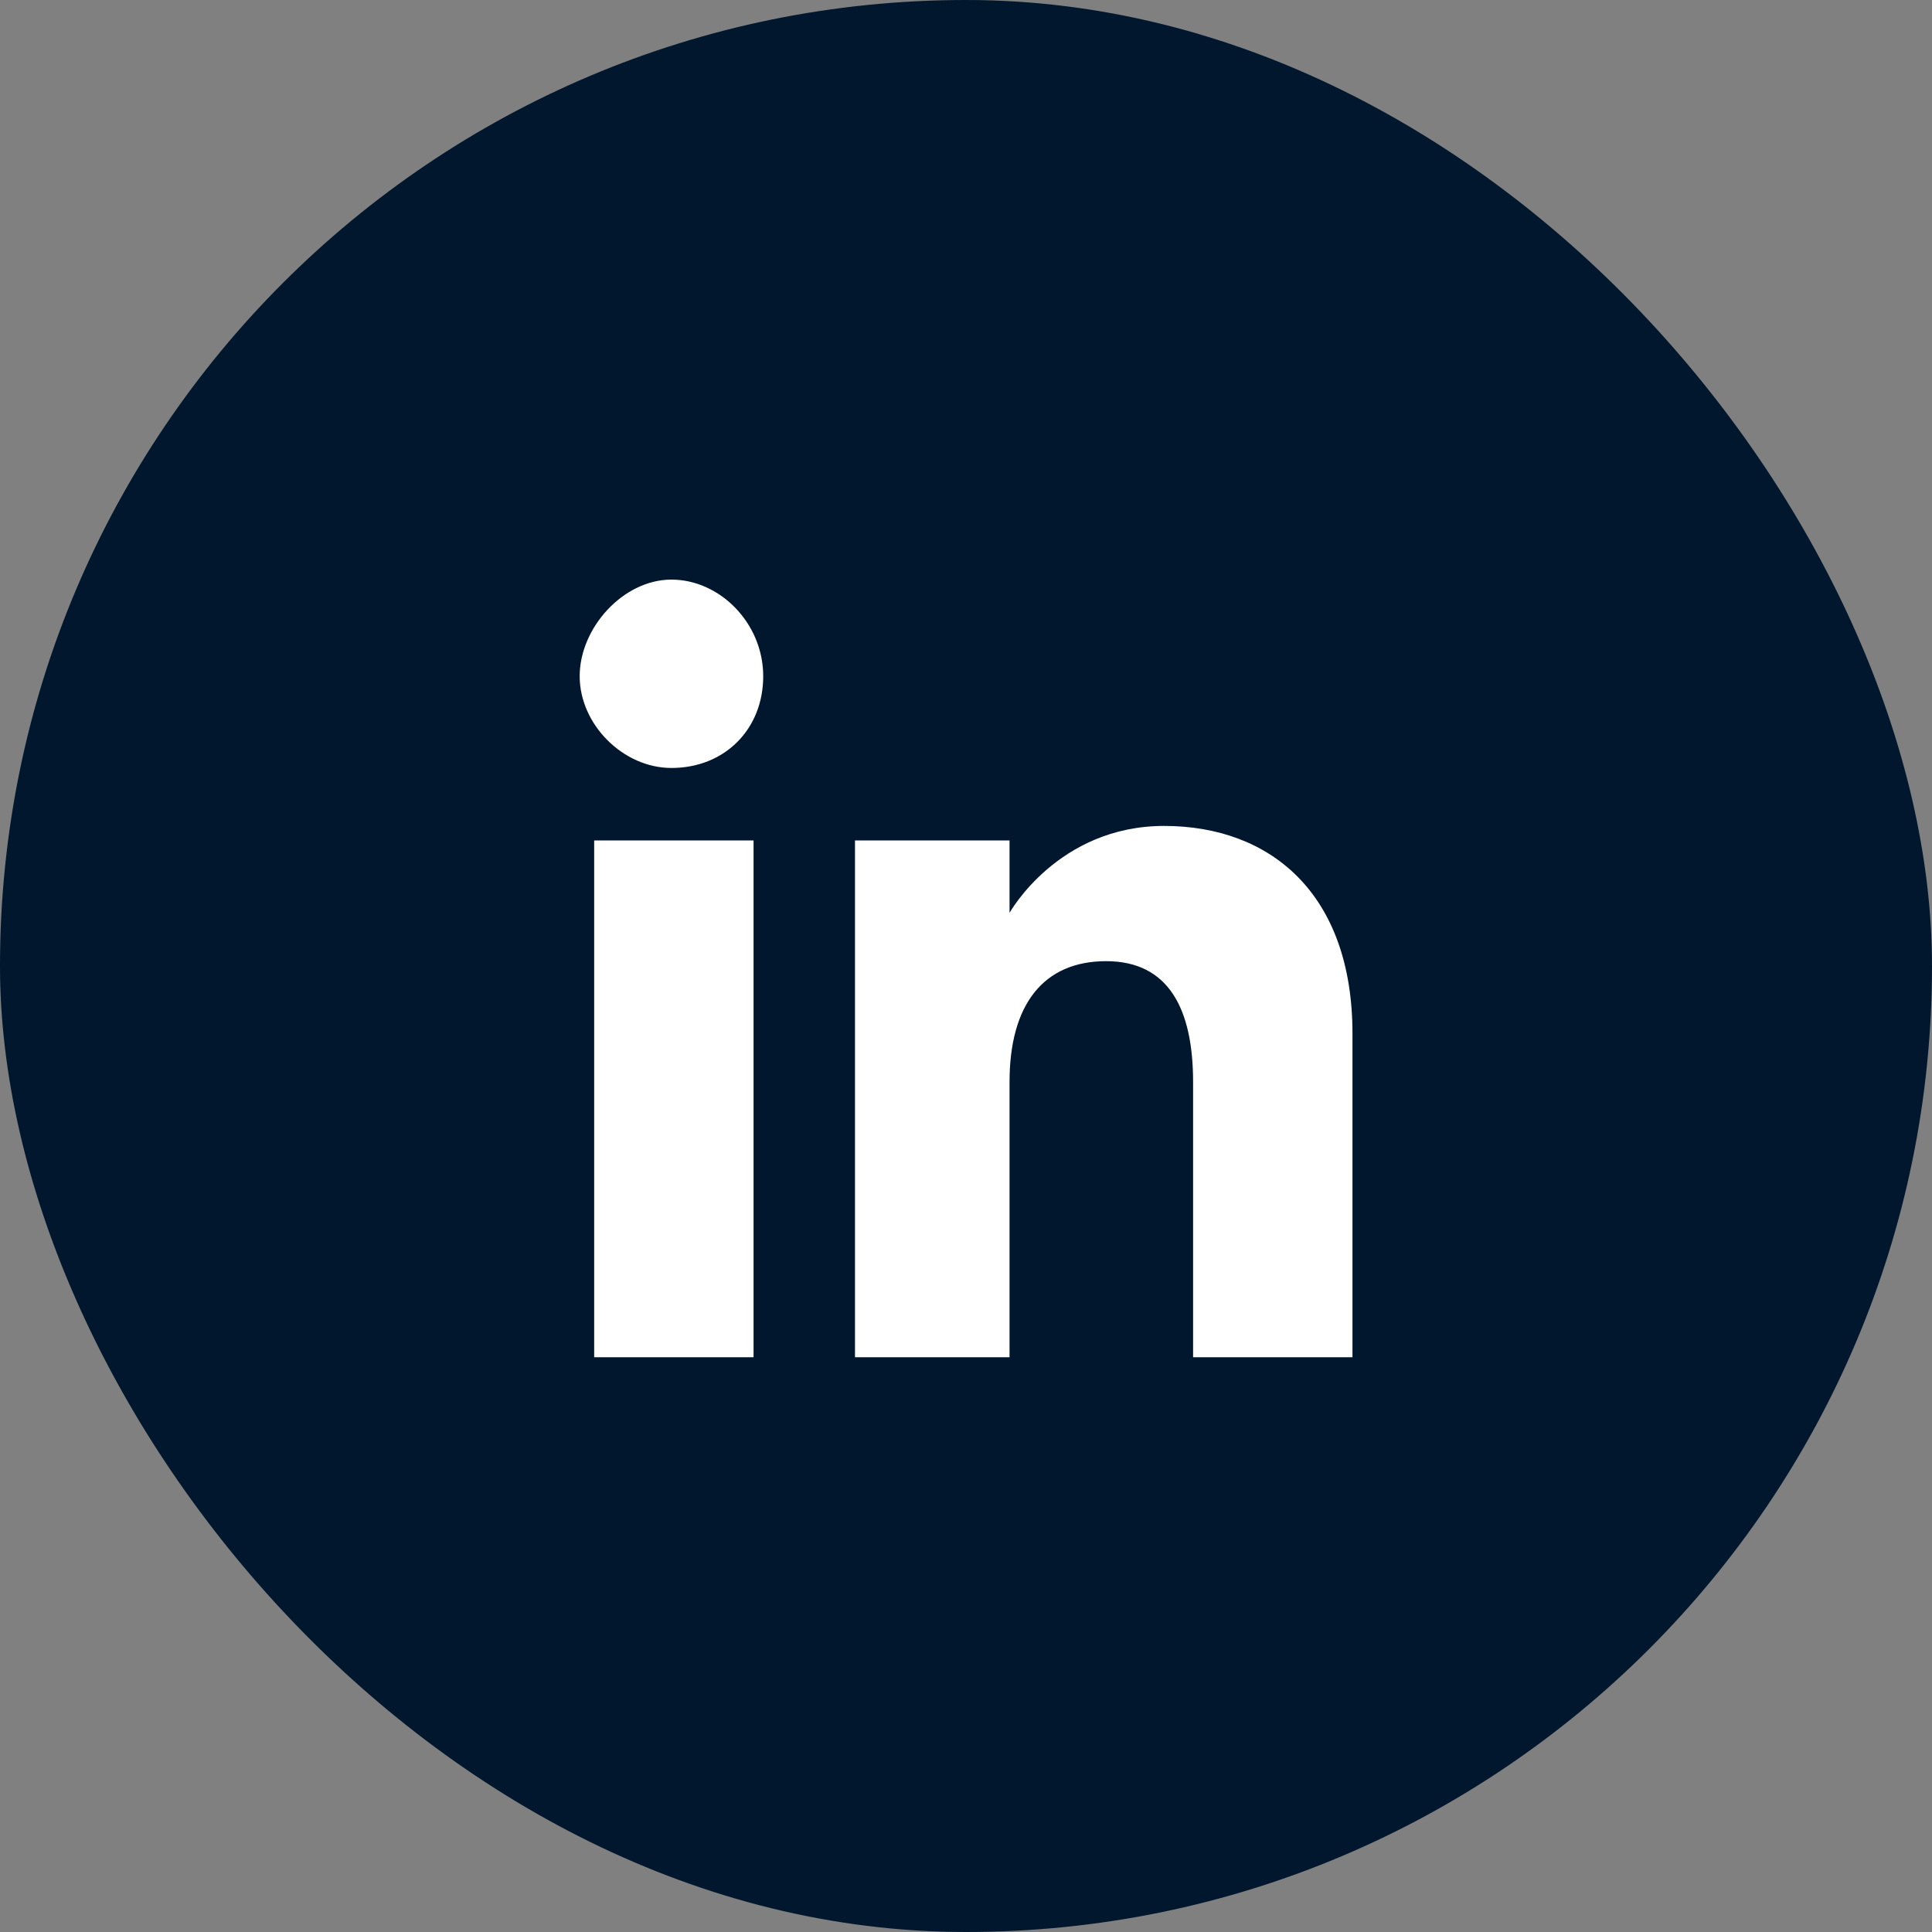
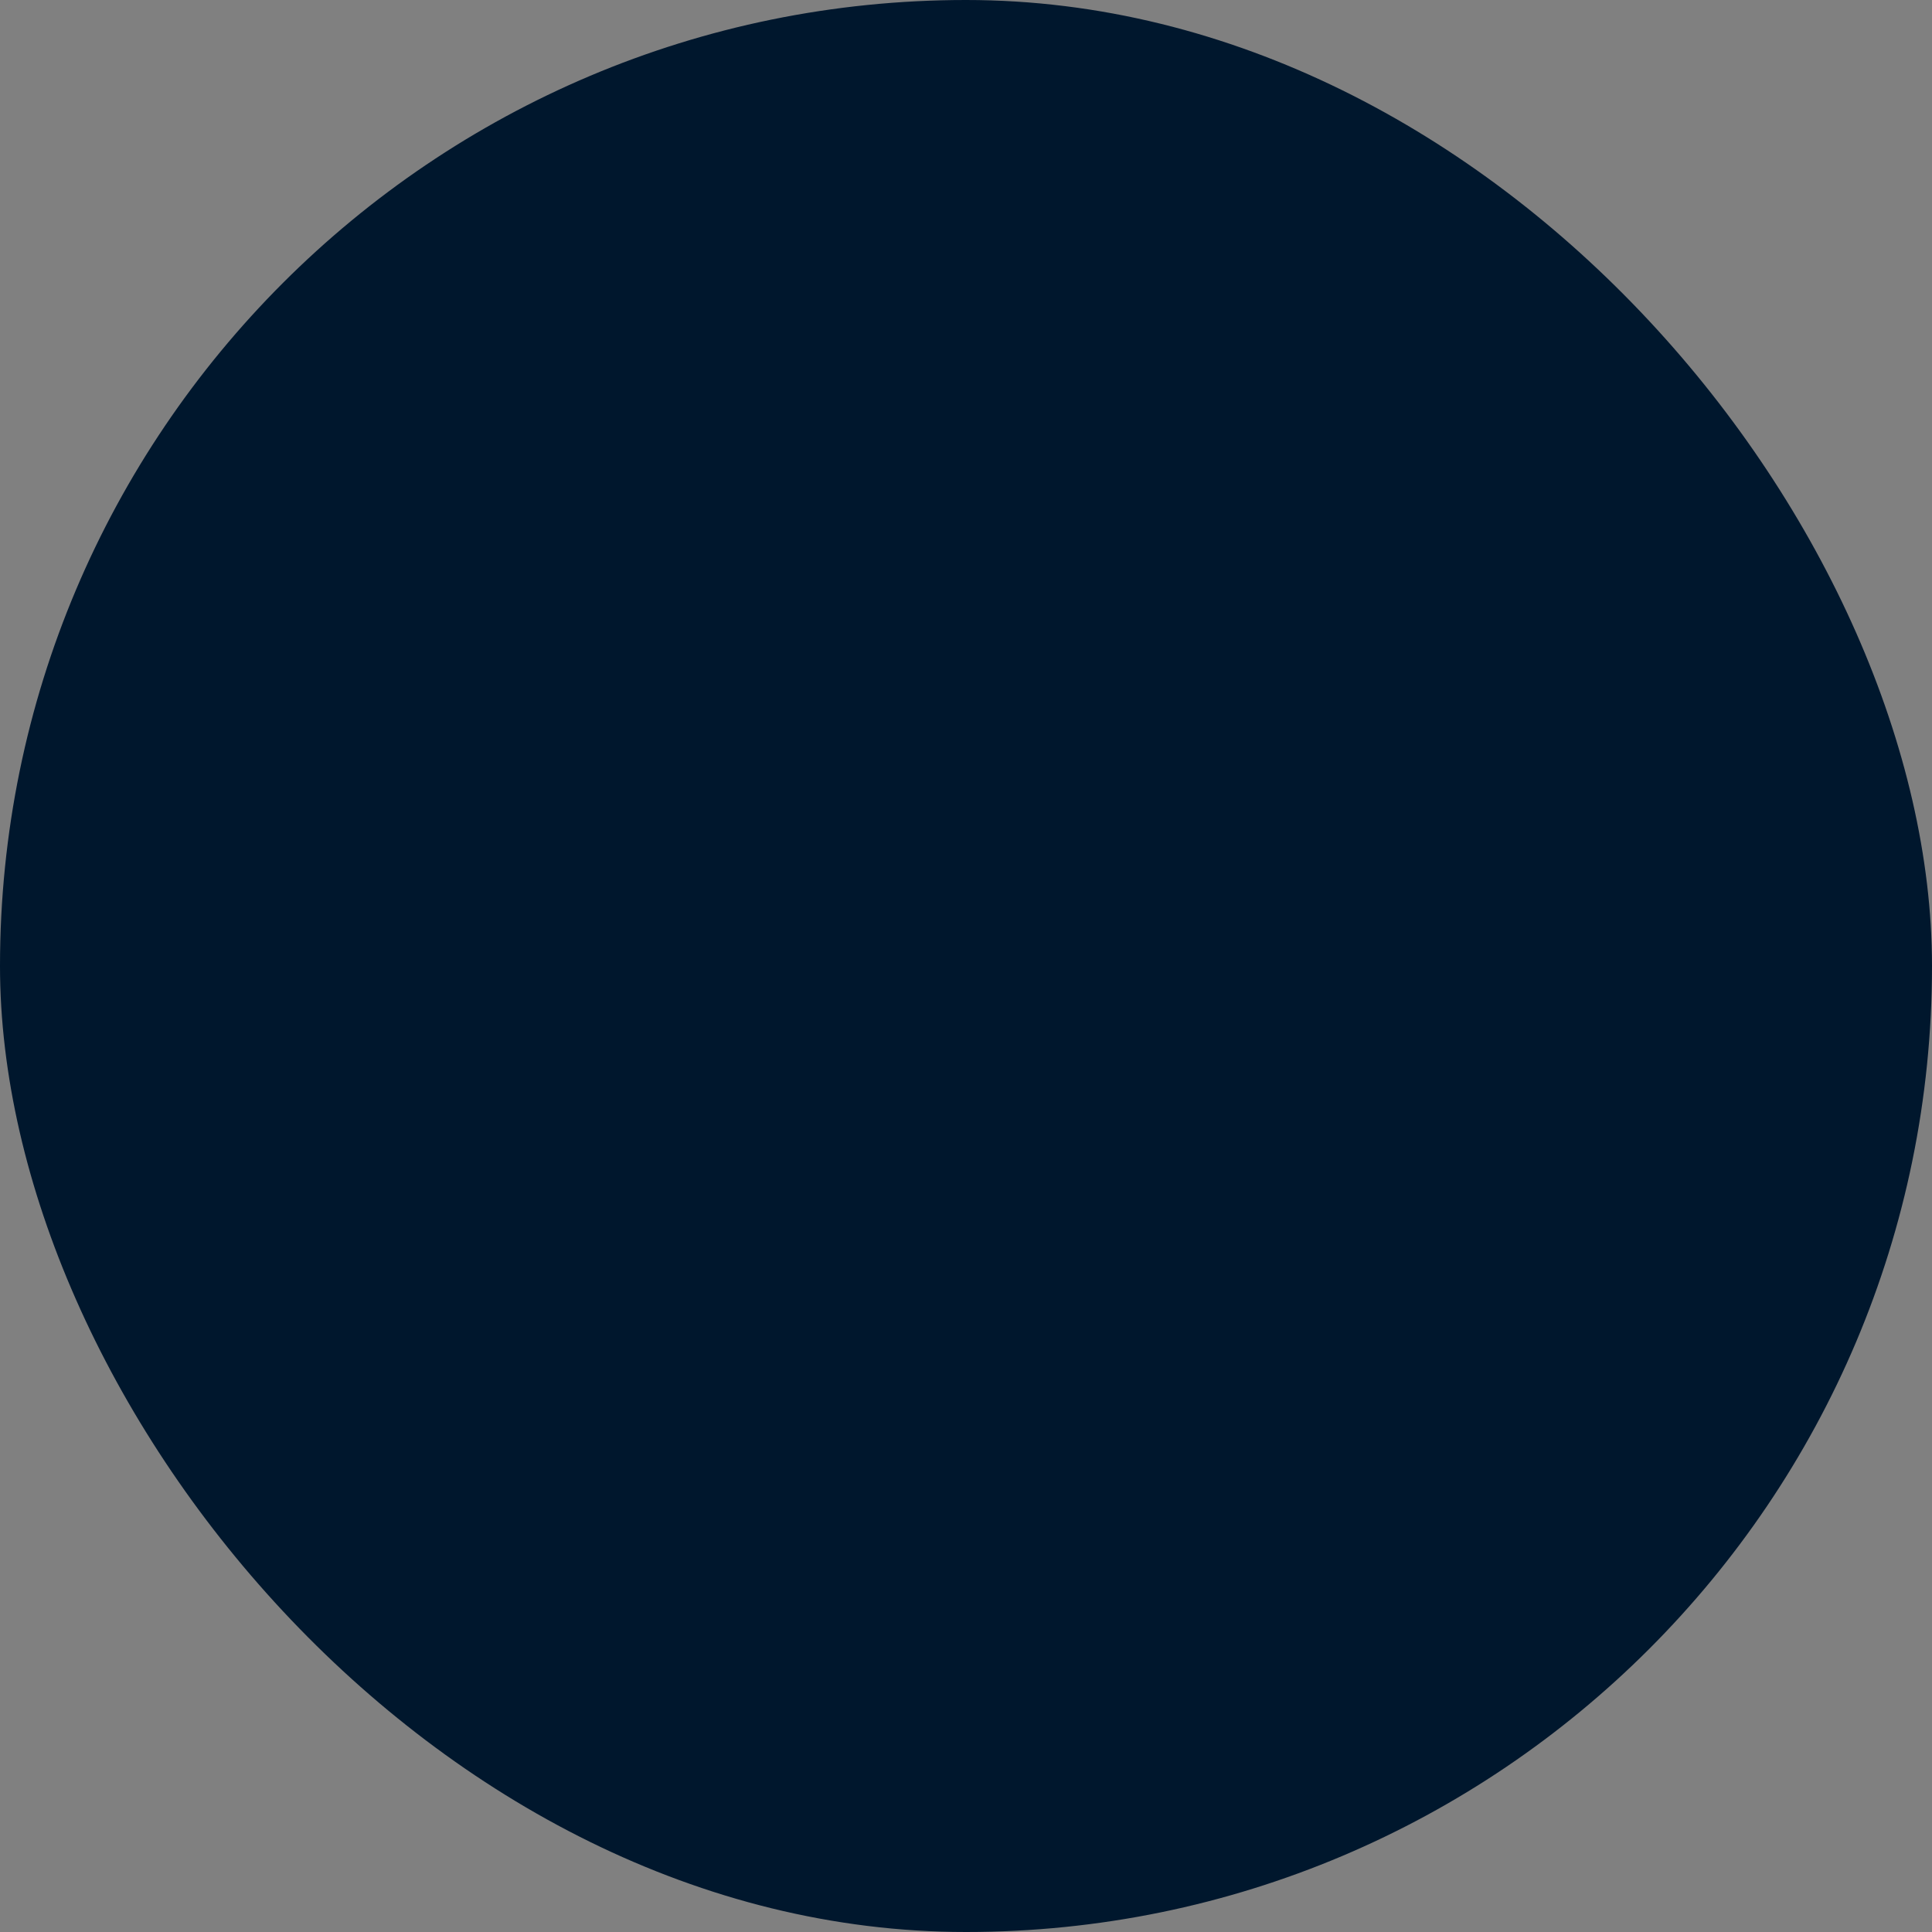
<svg xmlns="http://www.w3.org/2000/svg" width="52" height="52" viewBox="0 0 52 52" fill="none">
  <rect x="0" y="0" width="52" height="52" fill="#808080" stroke="none" />
  <rect width="52" height="52" rx="26" fill="#00172D" />
-   <path d="M36.402 36.53H32.112V29.12C32.112 27.17 31.462 25.87 29.772 25.87C28.082 25.87 27.172 27.04 27.172 29.12V36.53H23.012V22.62H27.172V24.57C27.172 24.57 28.472 22.23 31.332 22.23C34.192 22.23 36.402 24.05 36.402 27.82V36.53ZM18.072 20.67C16.772 20.67 15.602 19.5 15.602 18.2C15.602 16.9 16.772 15.6 18.072 15.6C19.372 15.6 20.542 16.77 20.542 18.2C20.542 19.63 19.502 20.67 18.072 20.67ZM20.282 36.53H15.992V22.62H20.282V36.53Z" fill="white" />
</svg>